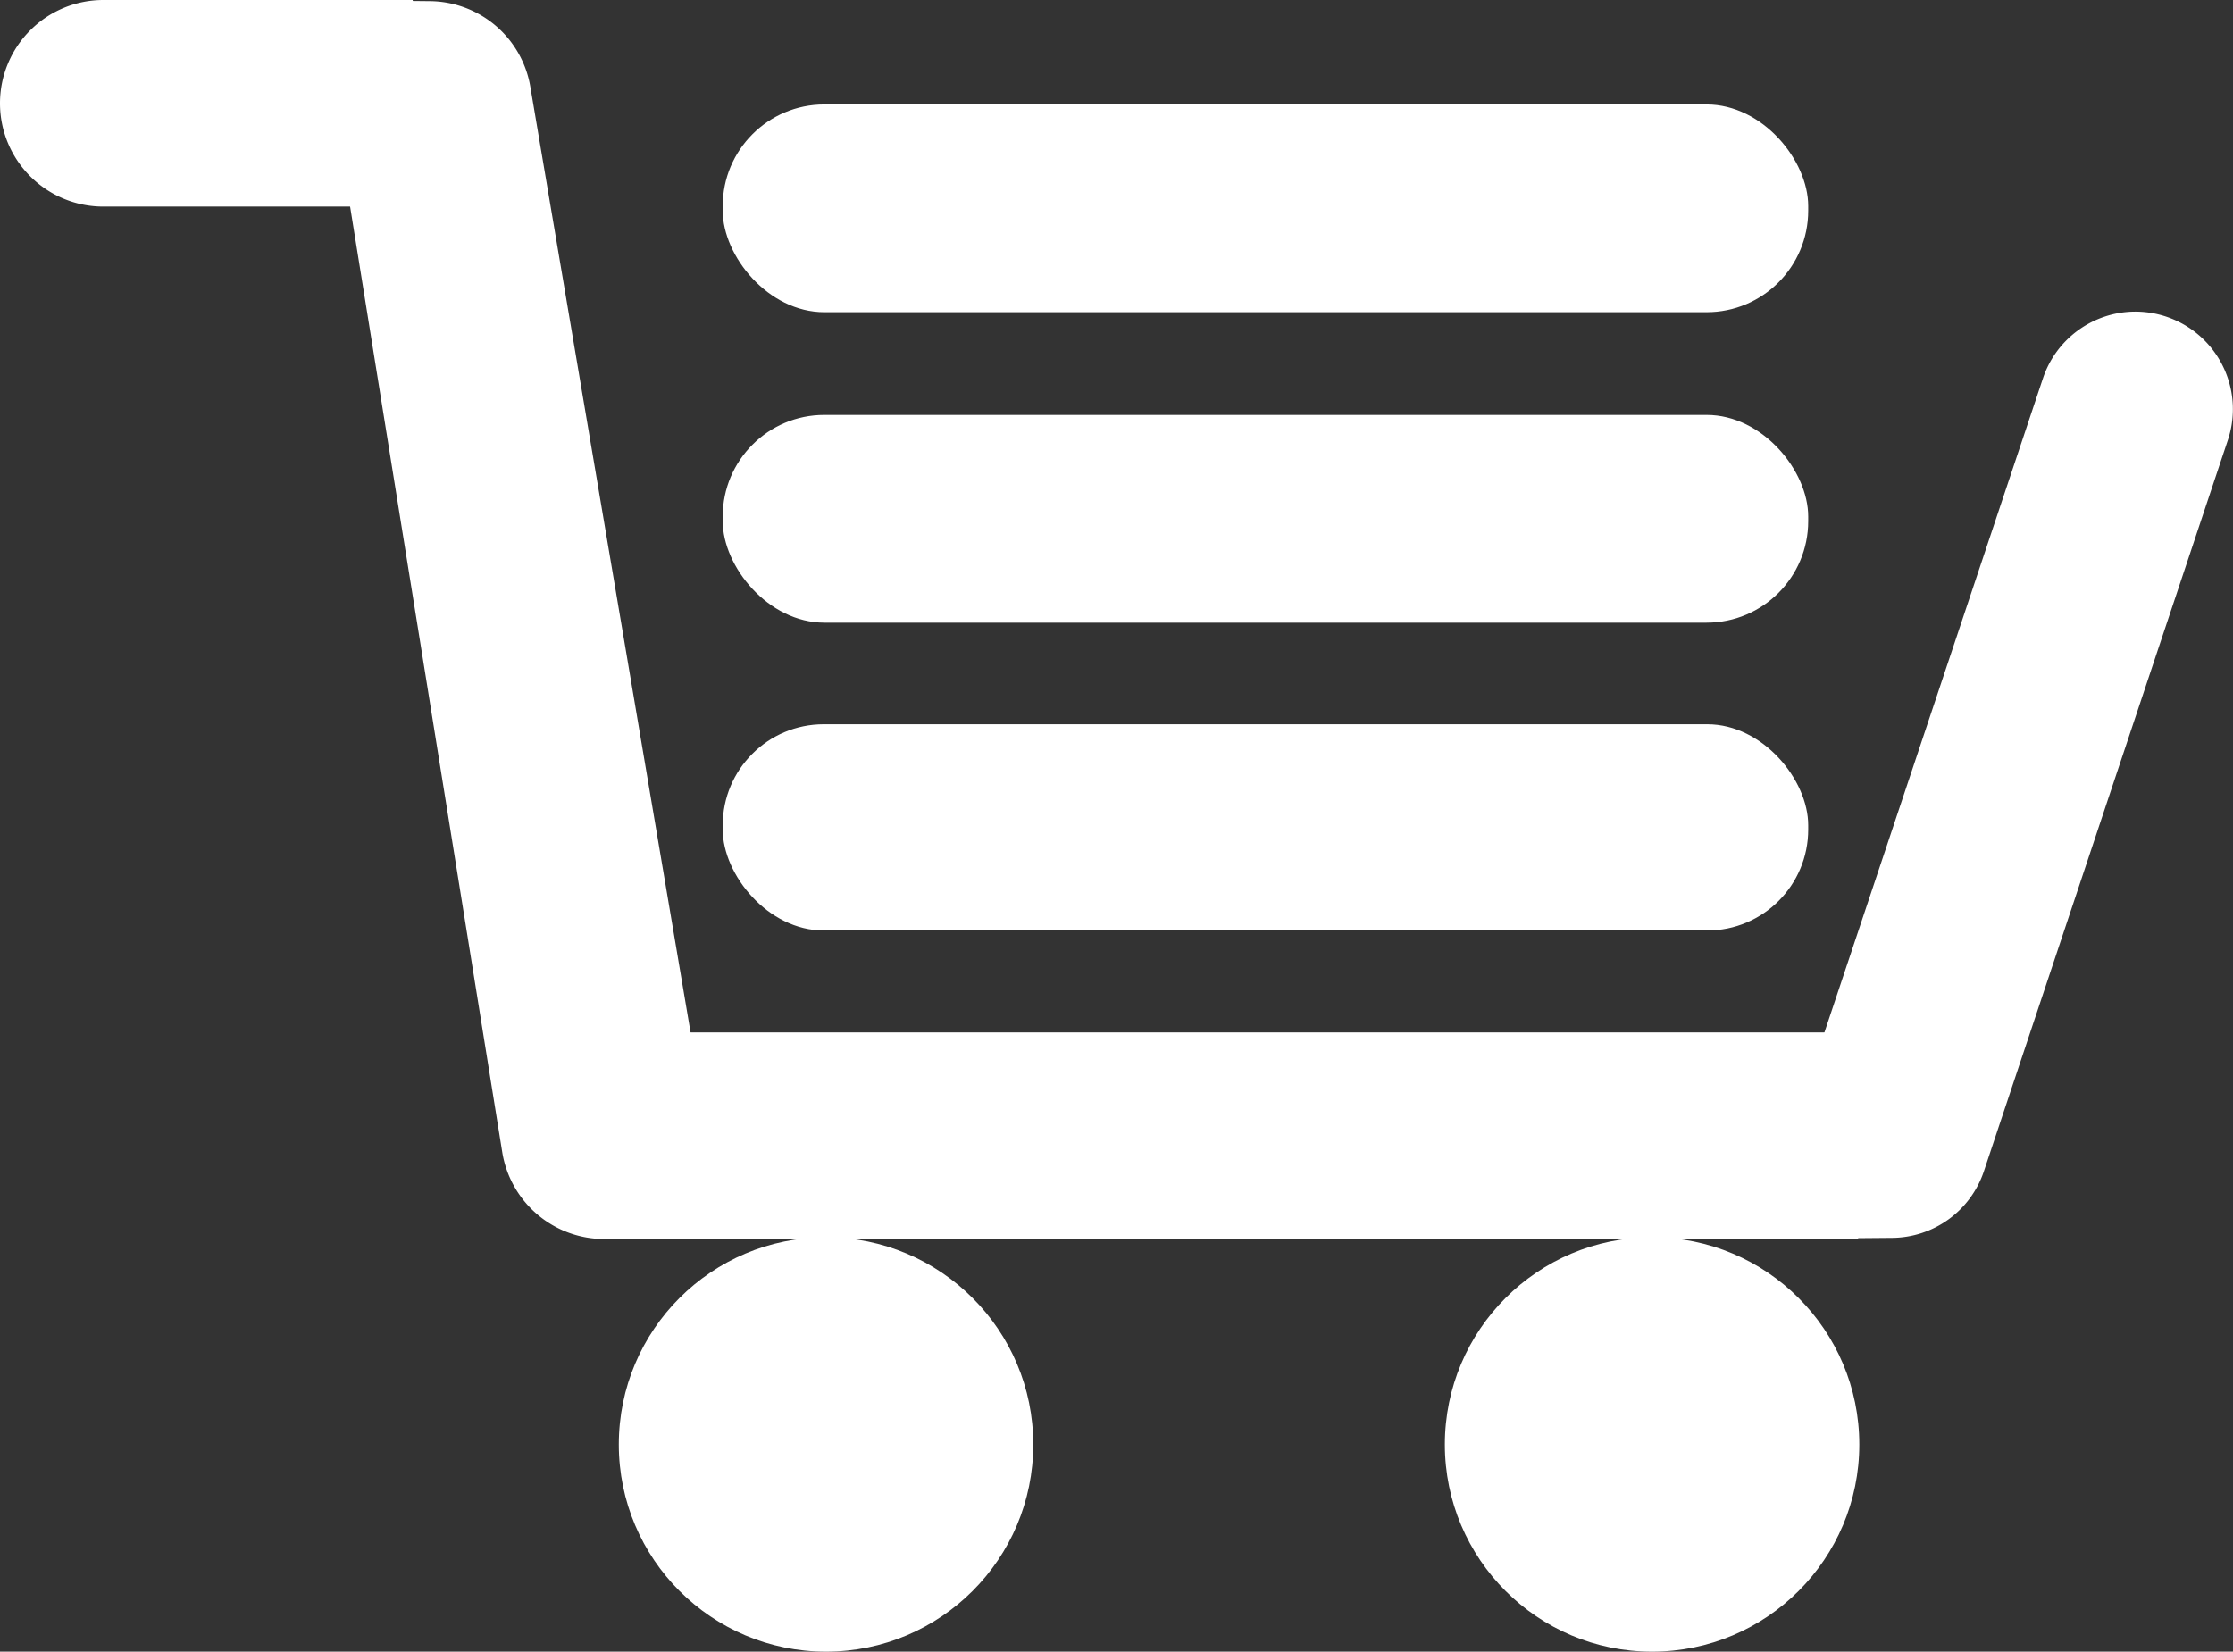
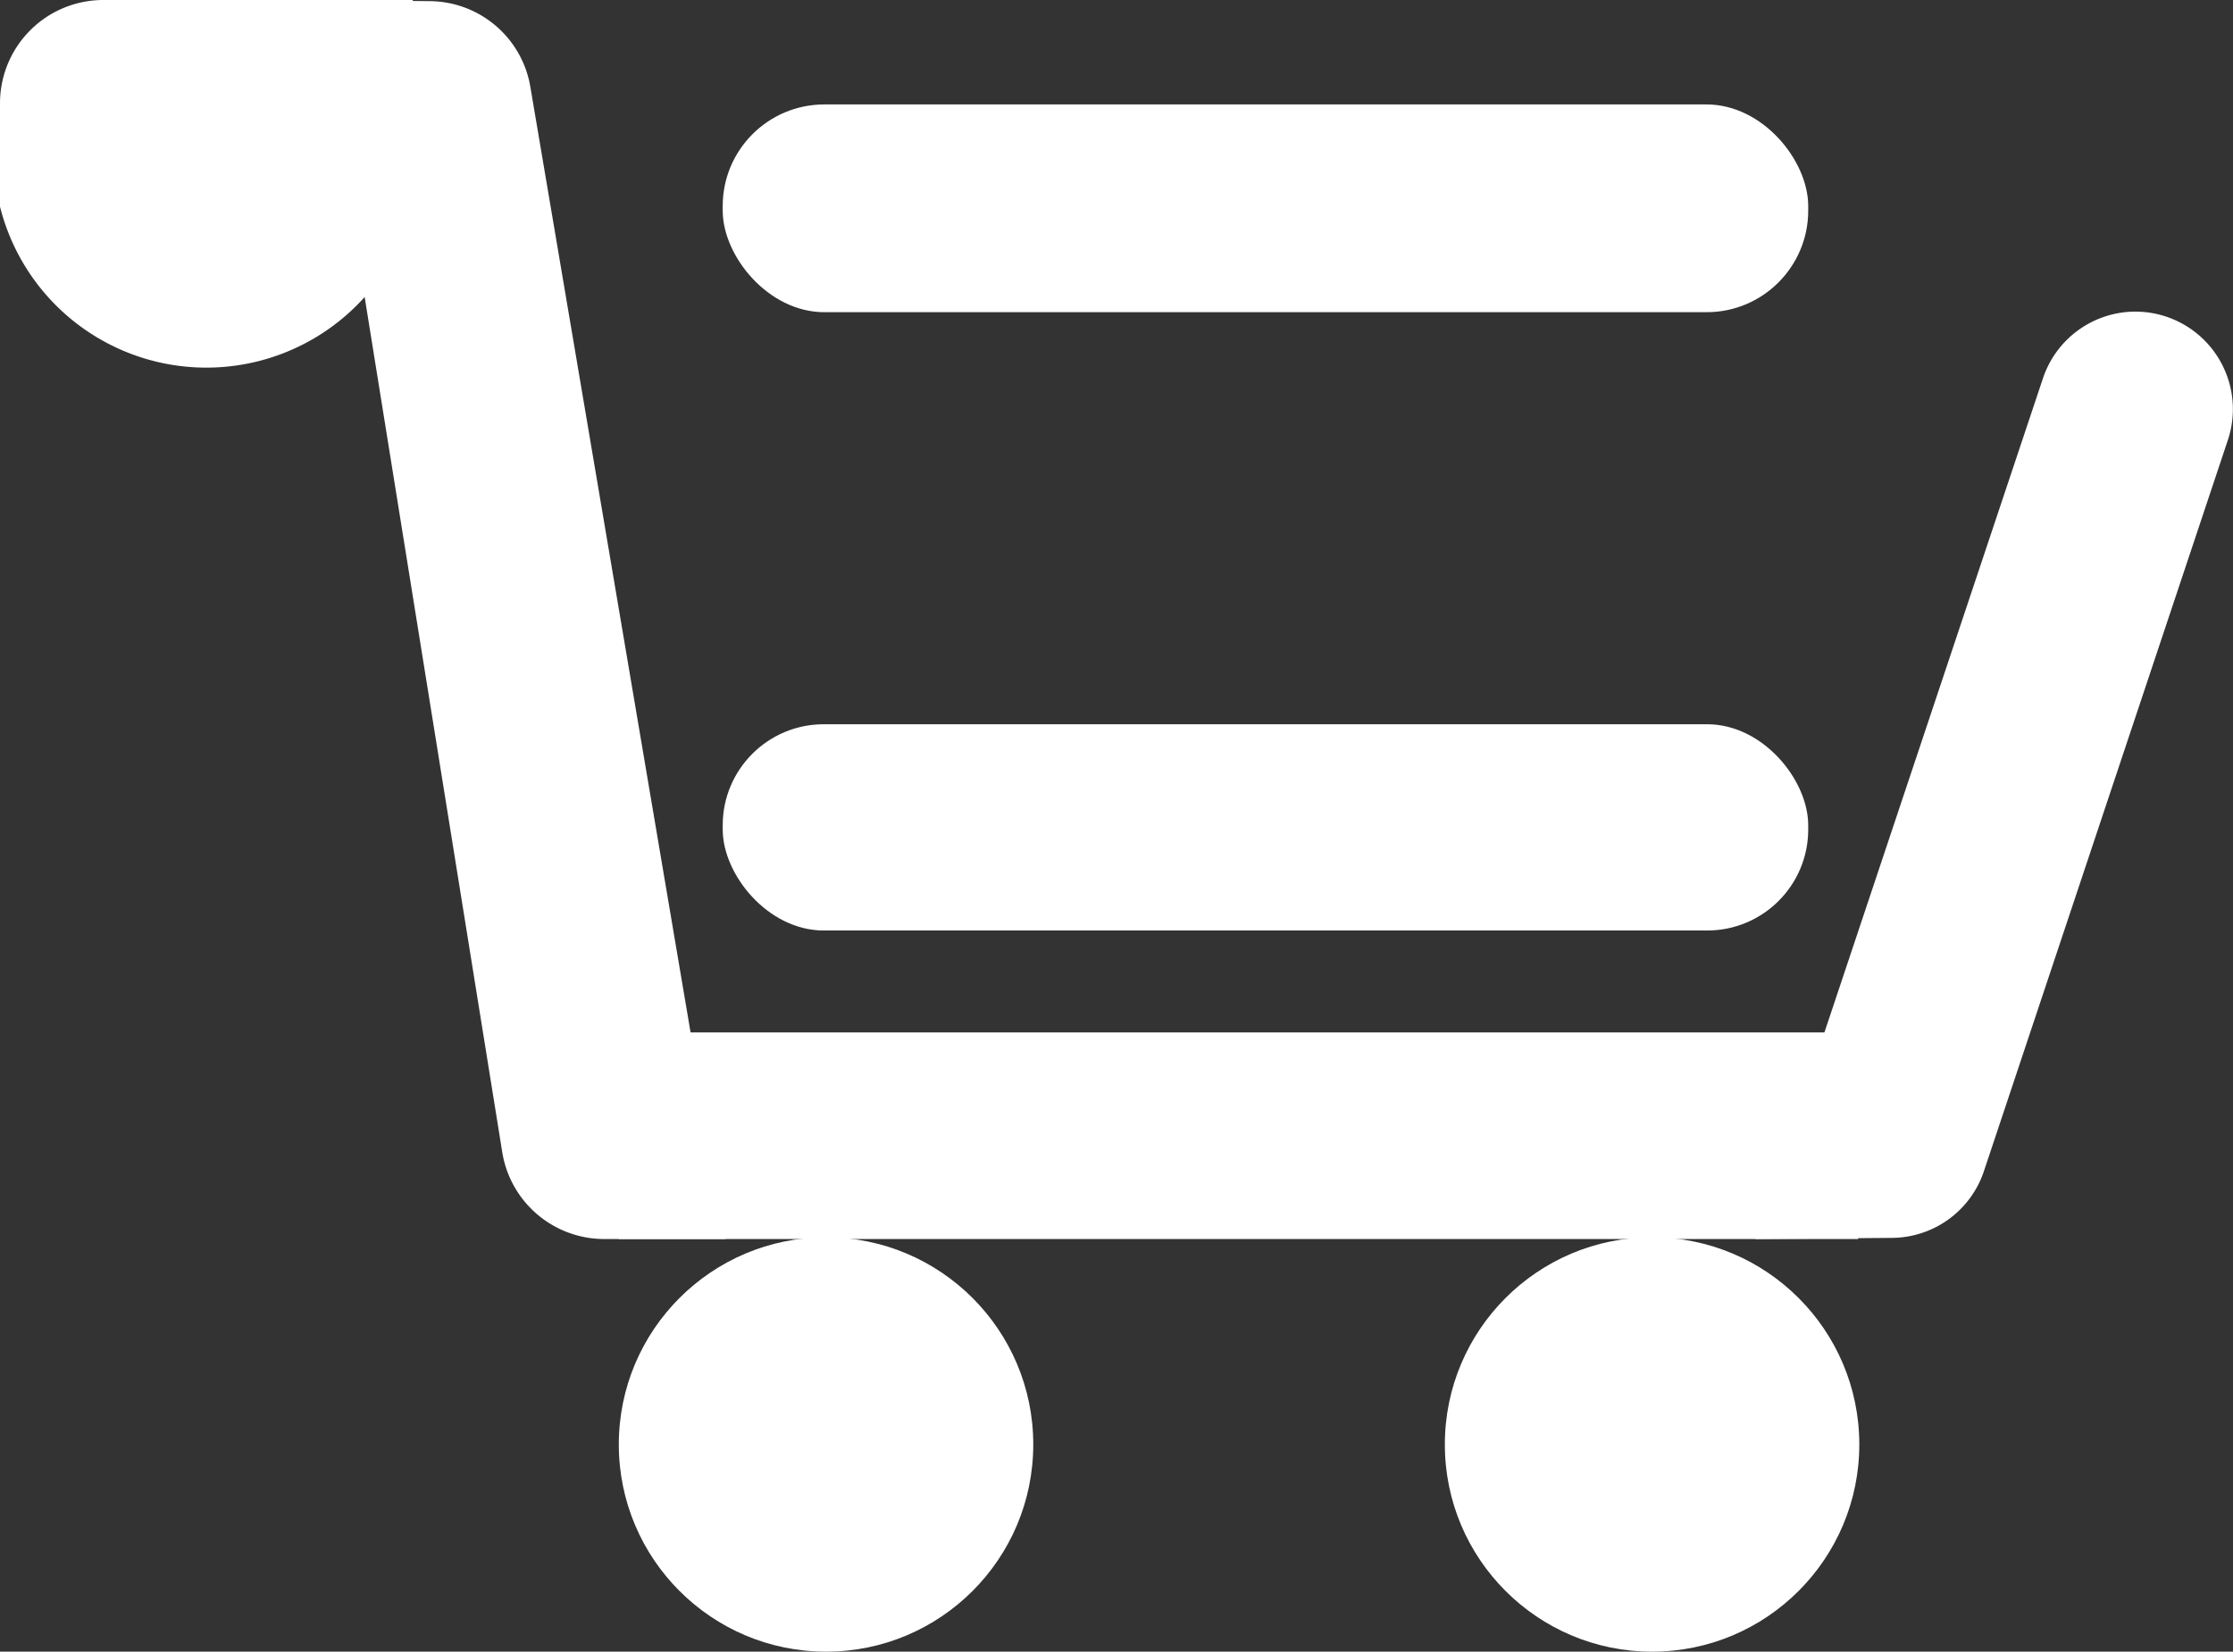
<svg xmlns="http://www.w3.org/2000/svg" id="Layer_1" data-name="Layer 1" viewBox="0 0 389 287.8">
  <rect x="0" y="0" width="389" height="287.8" fill="#333333" stroke="none" />
  <defs>
    <style>.cls-1{fill:#fff;}</style>
  </defs>
-   <path class="cls-1" d="M18,0H71.9a0,0,0,0,1,0,0V36a0,0,0,0,1,0,0H18A18,18,0,0,1,0,18v0A18,18,0,0,1,18,0Z" />
+   <path class="cls-1" d="M18,0H71.9a0,0,0,0,1,0,0V36a0,0,0,0,1,0,0A18,18,0,0,1,0,18v0A18,18,0,0,1,18,0Z" />
  <polygon class="cls-1" points="107.8 179.9 107.8 215.9 305.7 215.9 323.7 215.9 323.7 179.9 107.8 179.9" />
  <path class="cls-1" d="M81,4.7,61.3,4.5,93.6,205.3a18,18,0,0,0,17.8,15.1h21.1L98.5,19.7A17.9,17.9,0,0,0,81,4.7Z" transform="translate(-6.1 -4.5)" />
  <circle class="cls-1" cx="287.8" cy="251.7" r="36.1" />
  <circle class="cls-1" cx="143.9" cy="251.7" r="36.1" />
  <rect class="cls-1" x="125.9" y="126.2" width="189.1" height="35.94" rx="17.6" />
-   <rect class="cls-1" x="125.9" y="72.3" width="189.1" height="36.2" rx="17.7" />
  <rect class="cls-1" x="125.9" y="18.2" width="189.1" height="36.2" rx="17.7" />
  <path class="cls-1" d="M311.9,220.4l23.8-.2a17,17,0,0,0,16-11.6L394.2,81.2a17,17,0,0,0-16.3-22.4h0A17,17,0,0,0,362,70.4Z" transform="translate(-6.1 -4.5)" />
</svg>